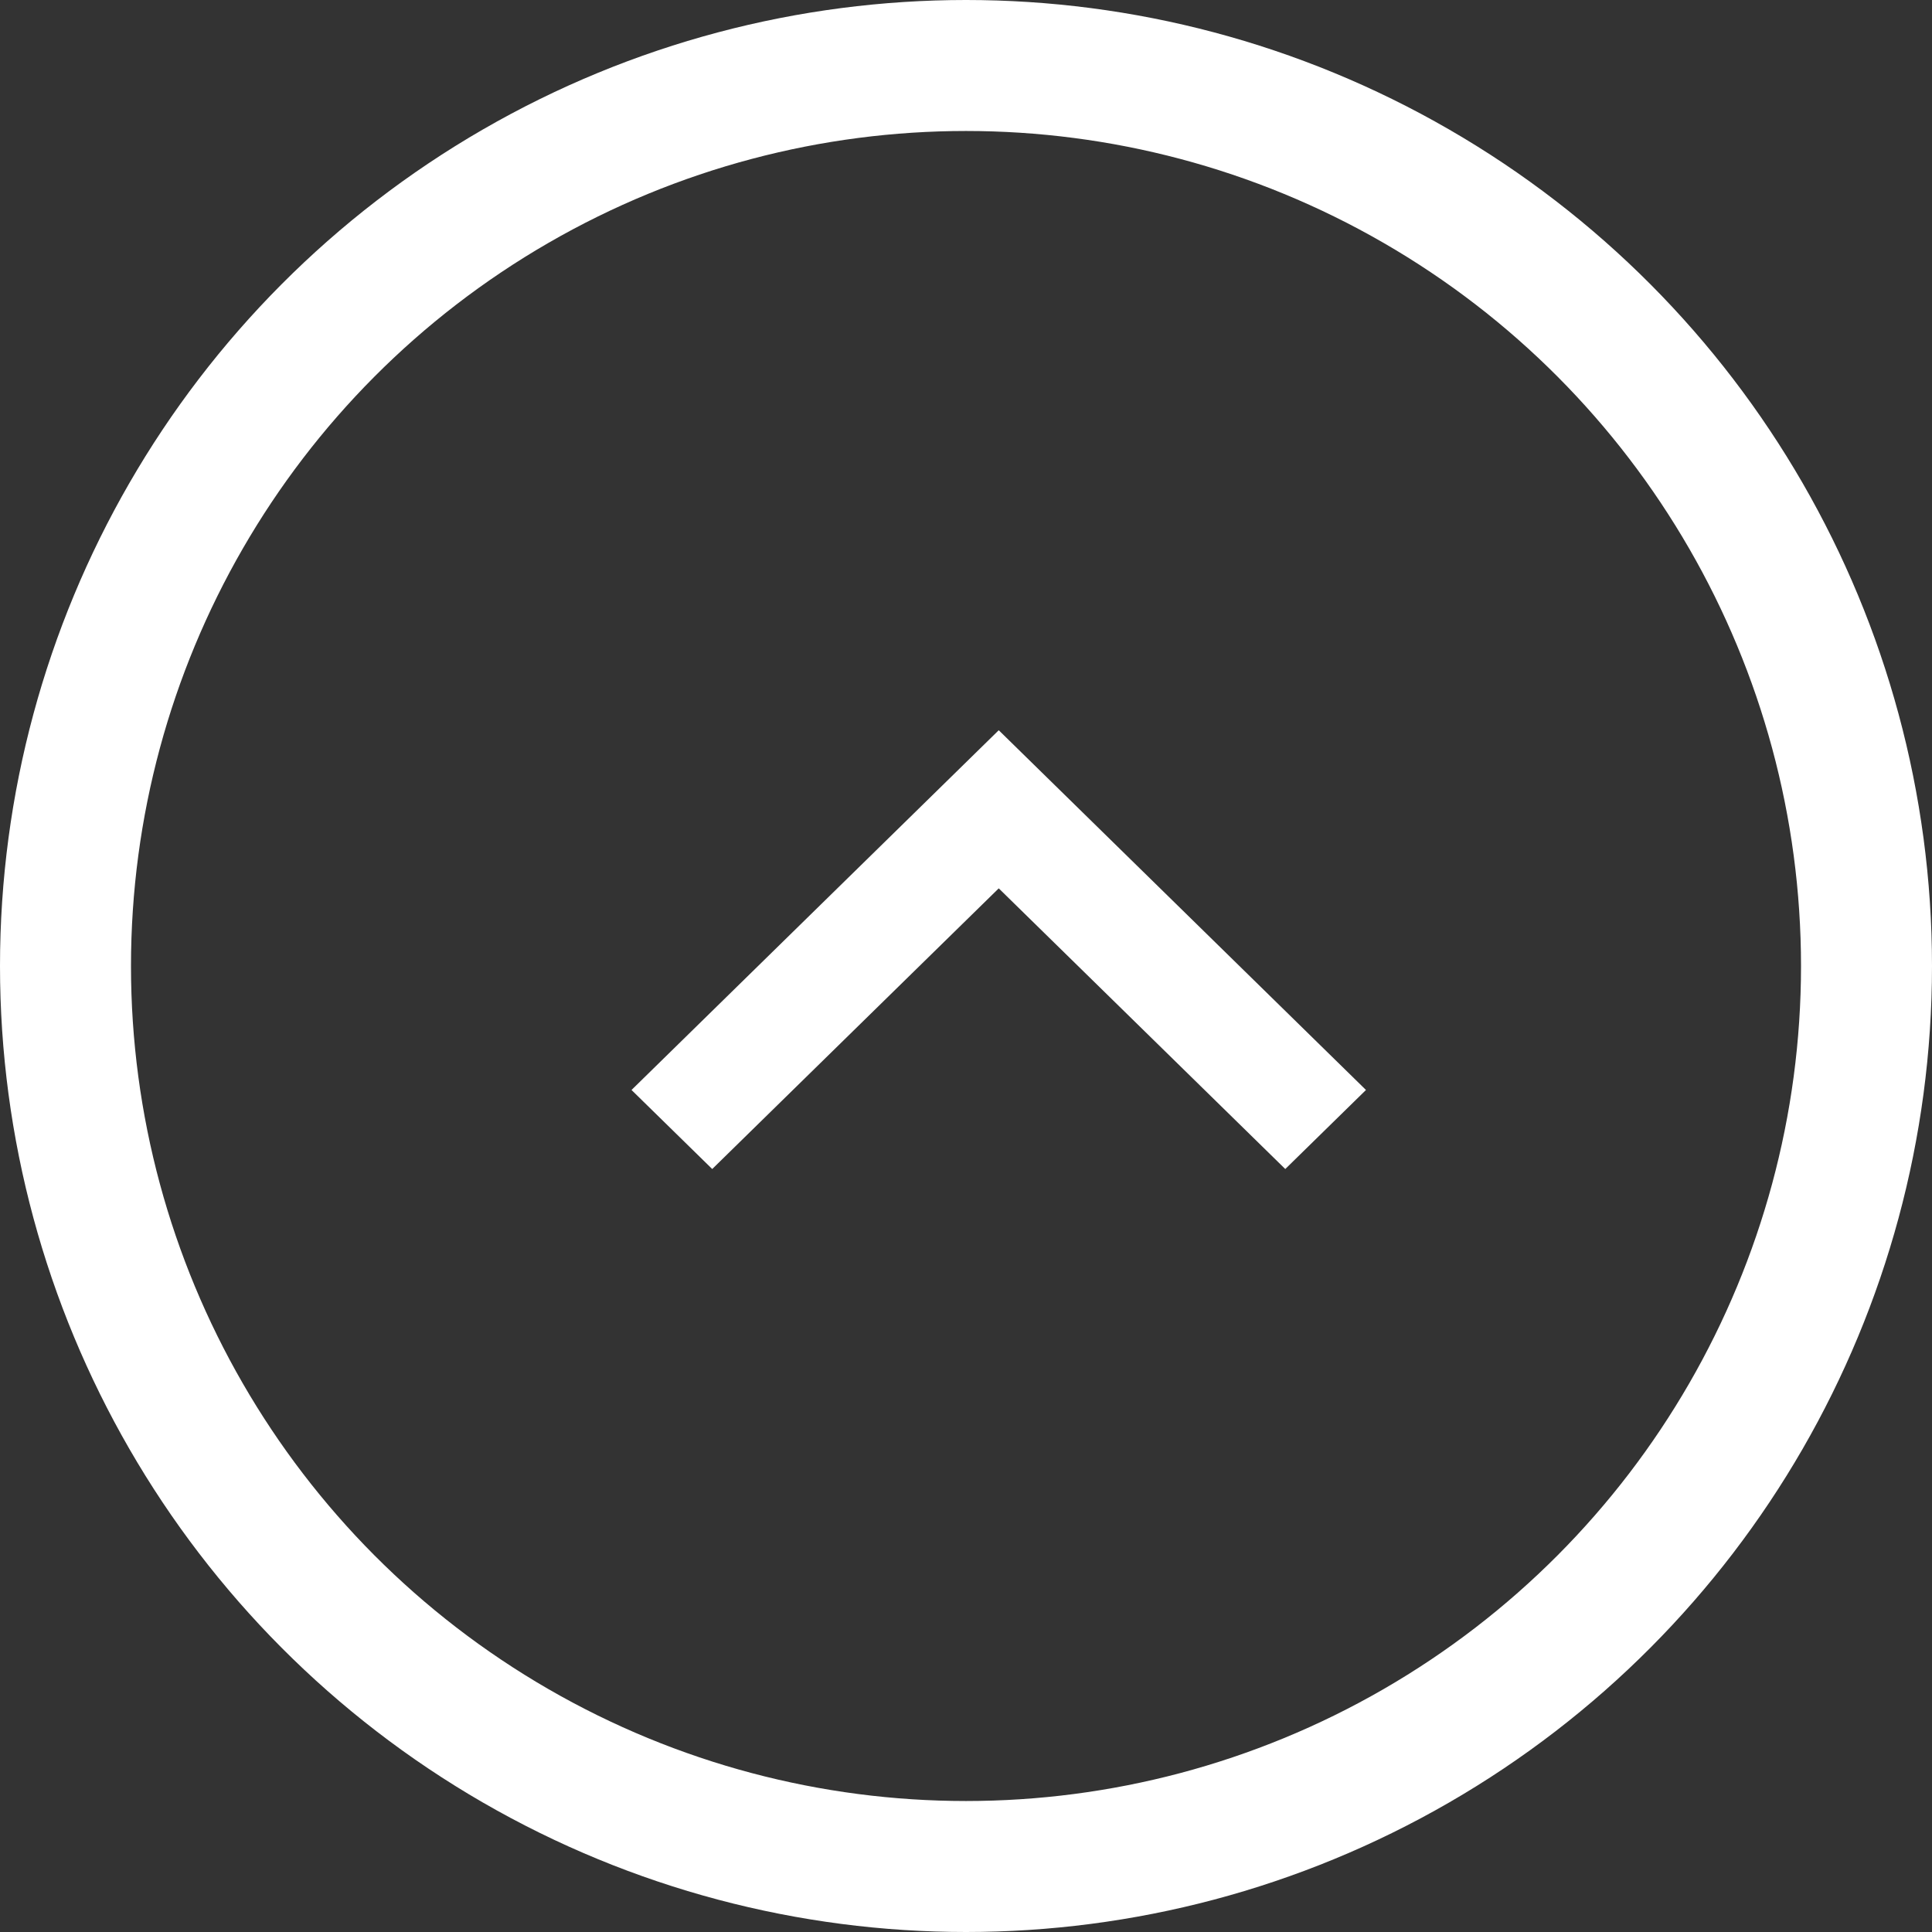
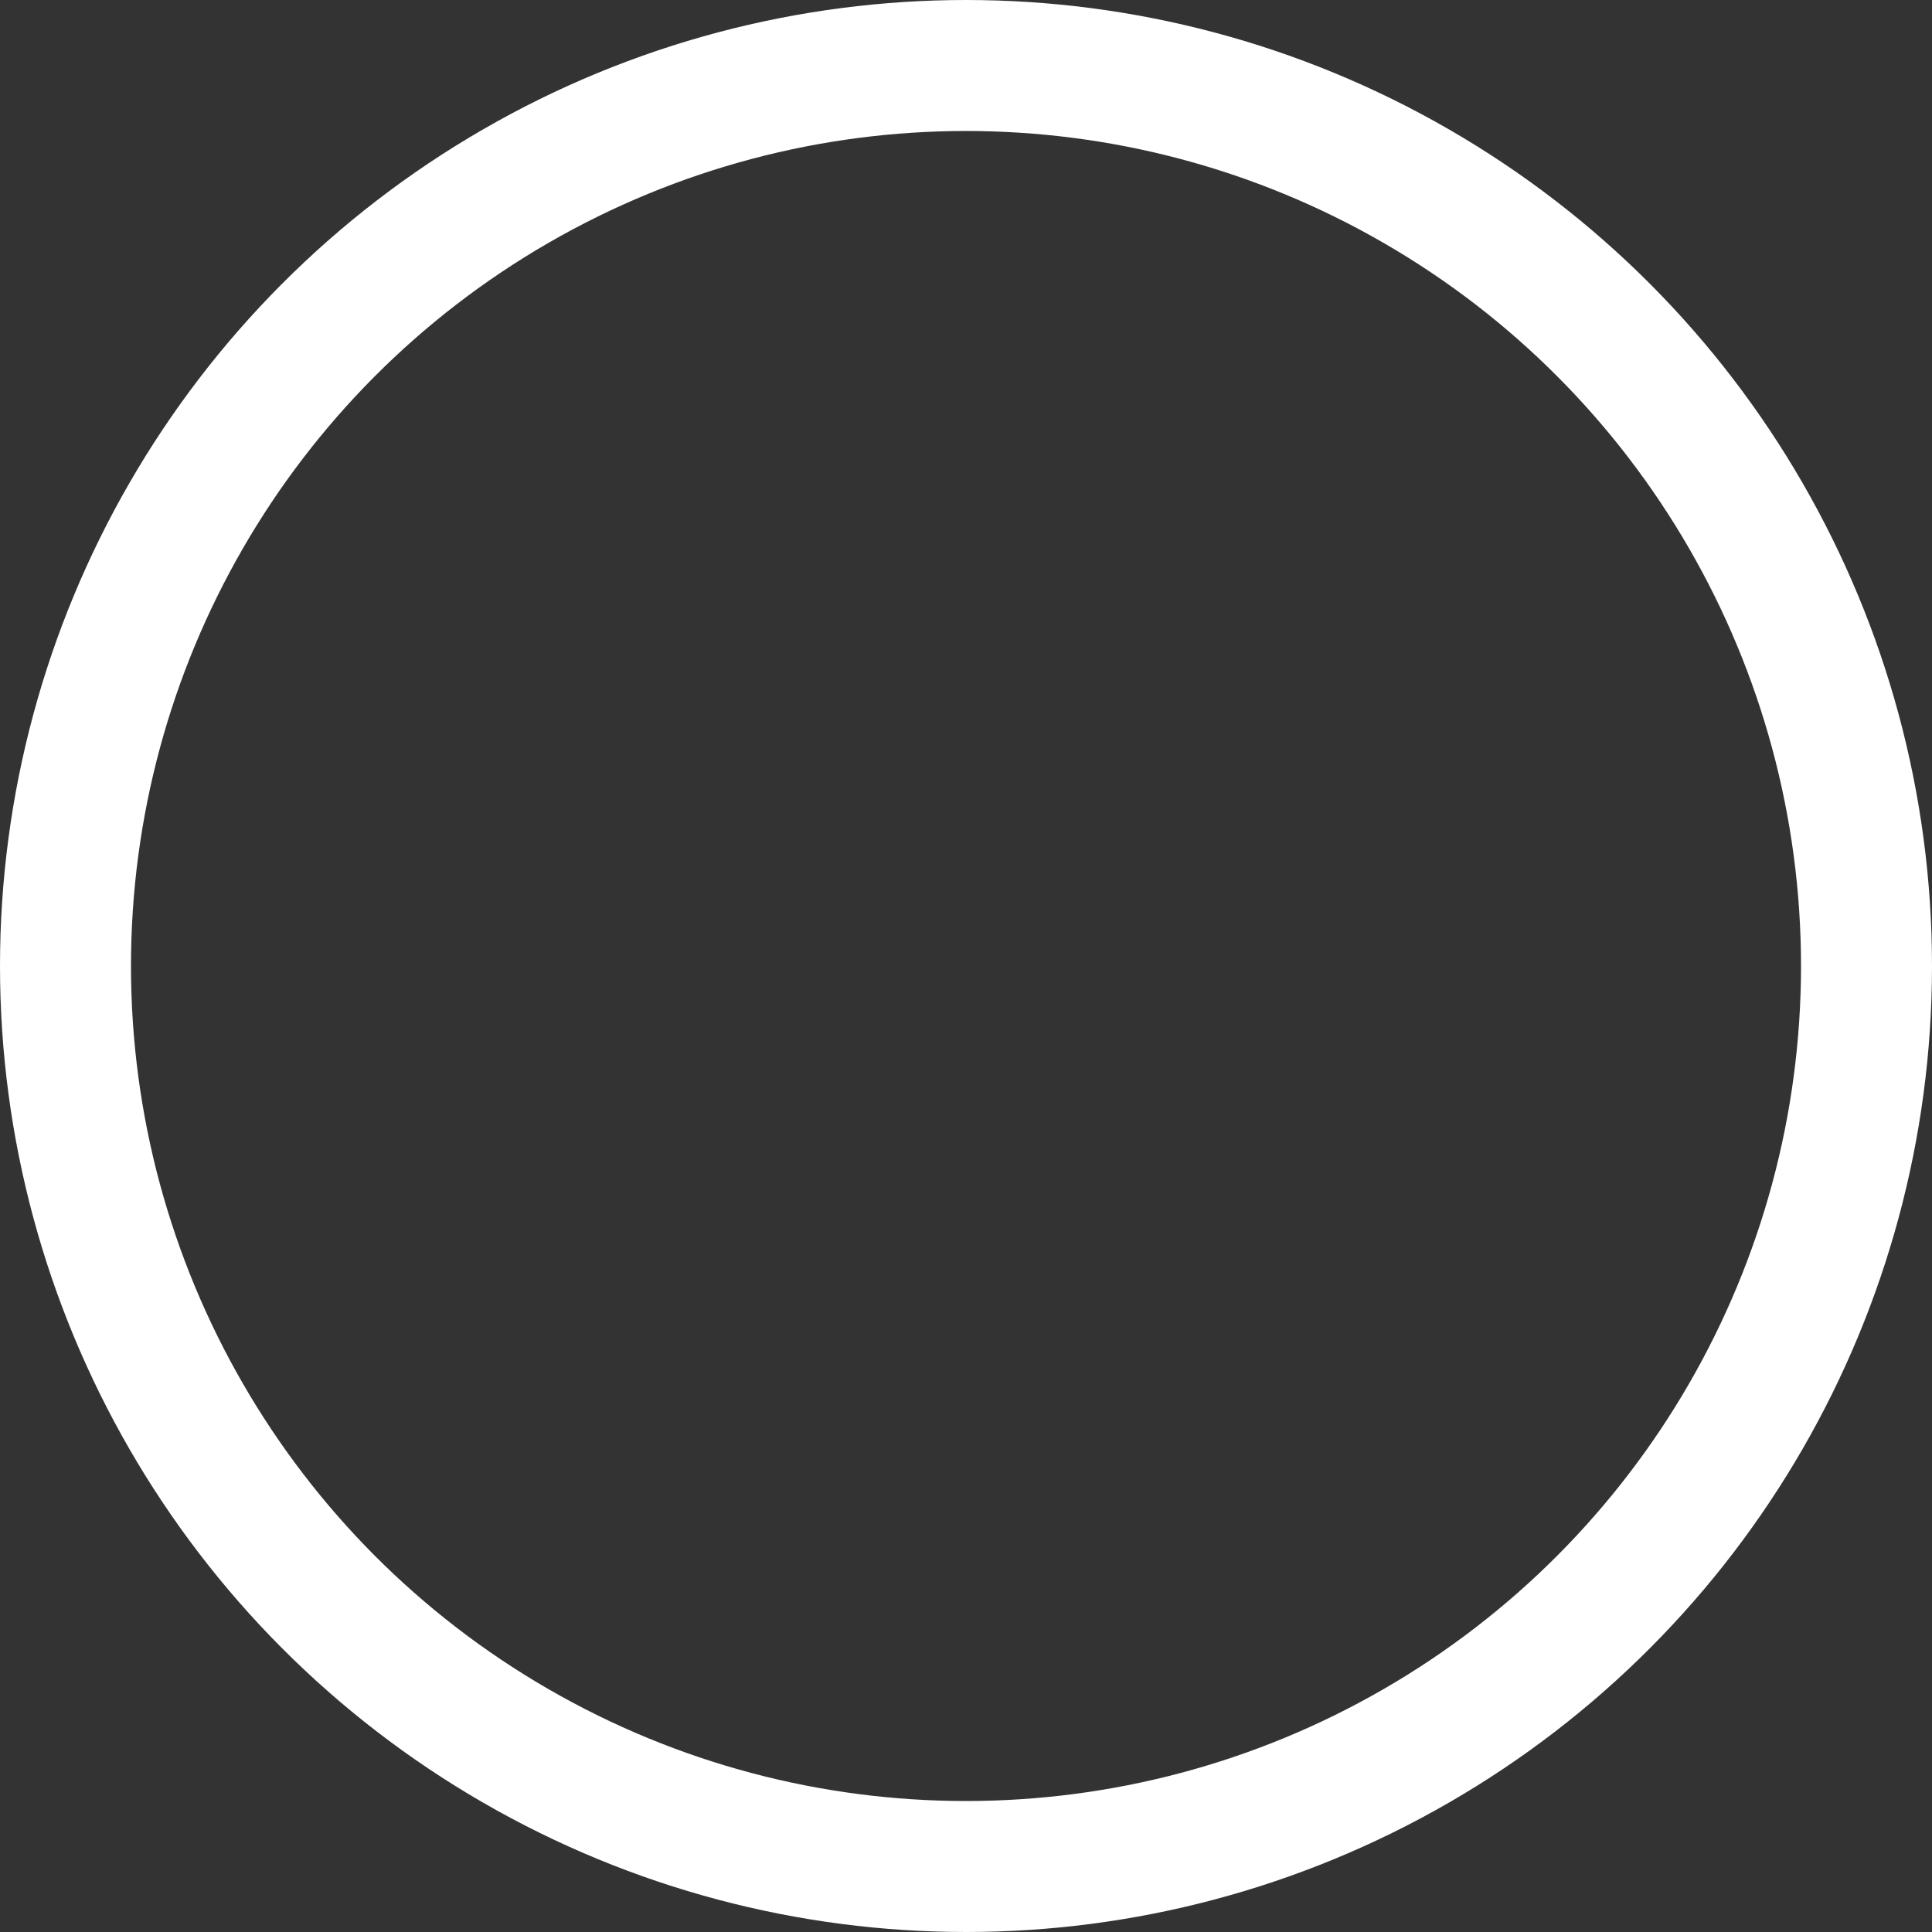
<svg xmlns="http://www.w3.org/2000/svg" width="59" height="59" class="svg-src">
  <rect width="100%" height="100%" fill="#333333" stroke="none" />
  <g transform="translate(2 2)" stroke="#FFF" fill="none" fill-rule="evenodd">
-     <path fill="#FFF" d="M28.5 24.429L37.25 33 39 31.286 28.5 21 18 31.286 19.75 33z" />
    <circle stroke-width="4" cx="27.5" cy="27.5" r="27.5" />
  </g>
</svg>